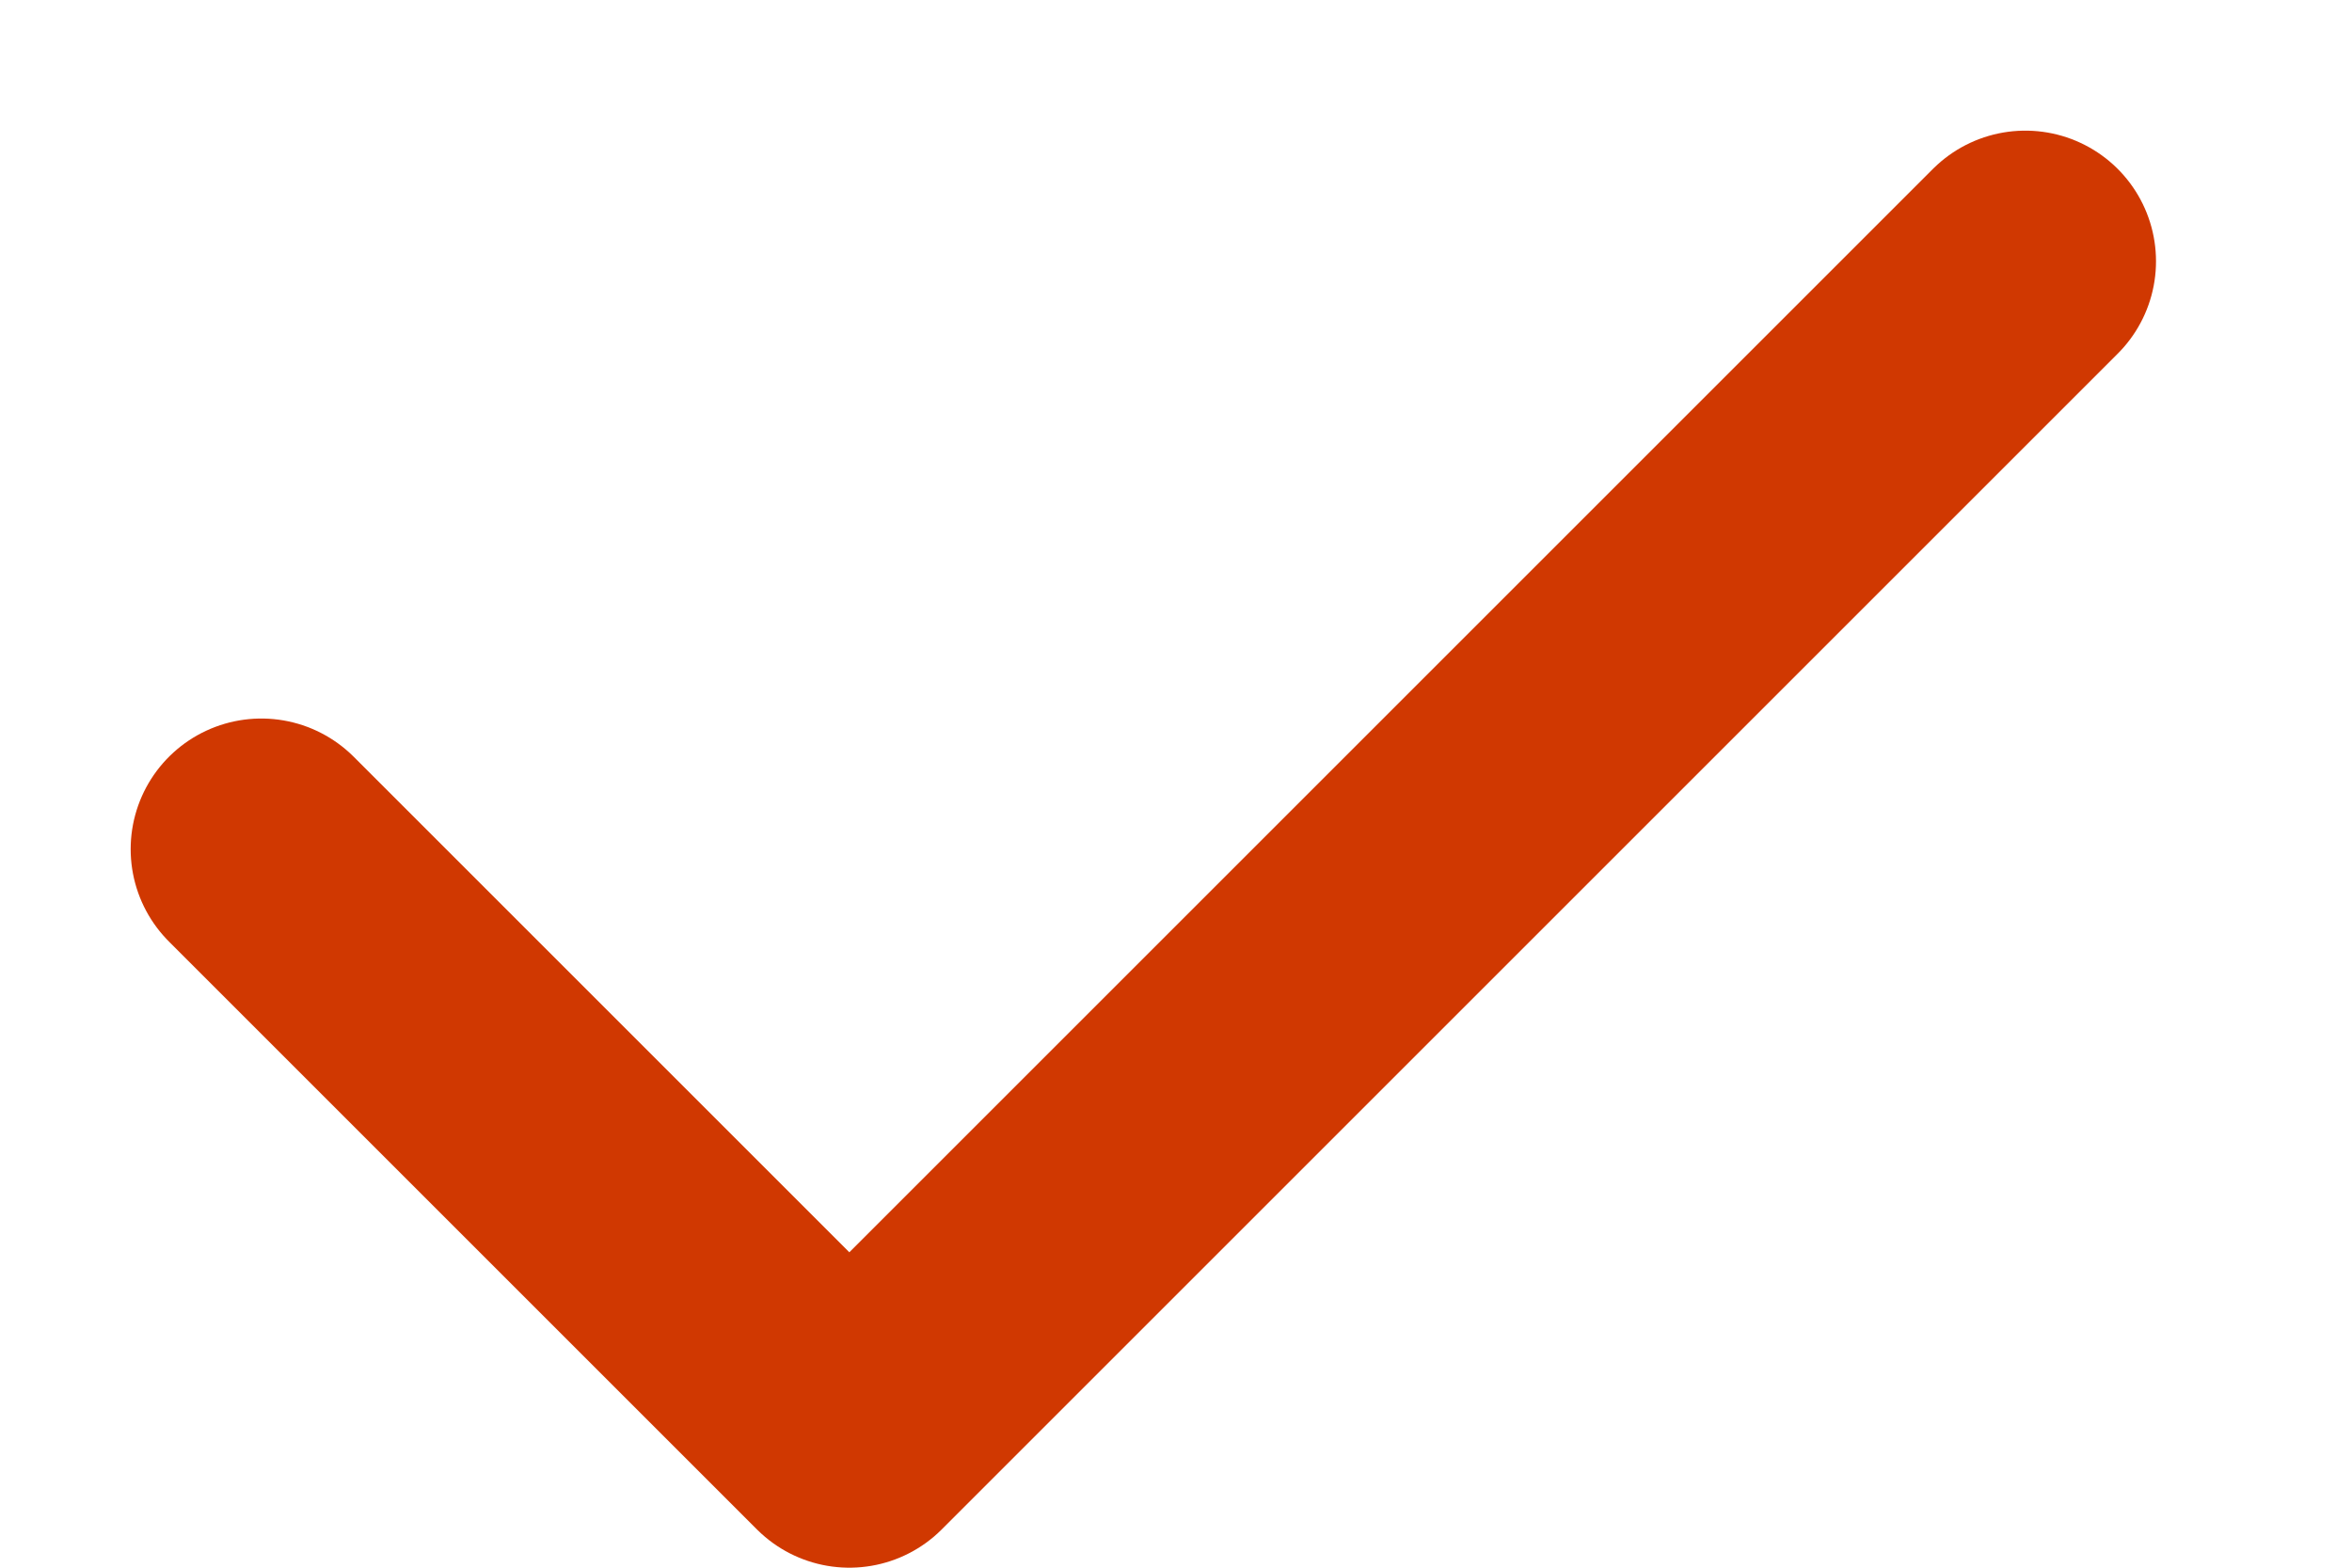
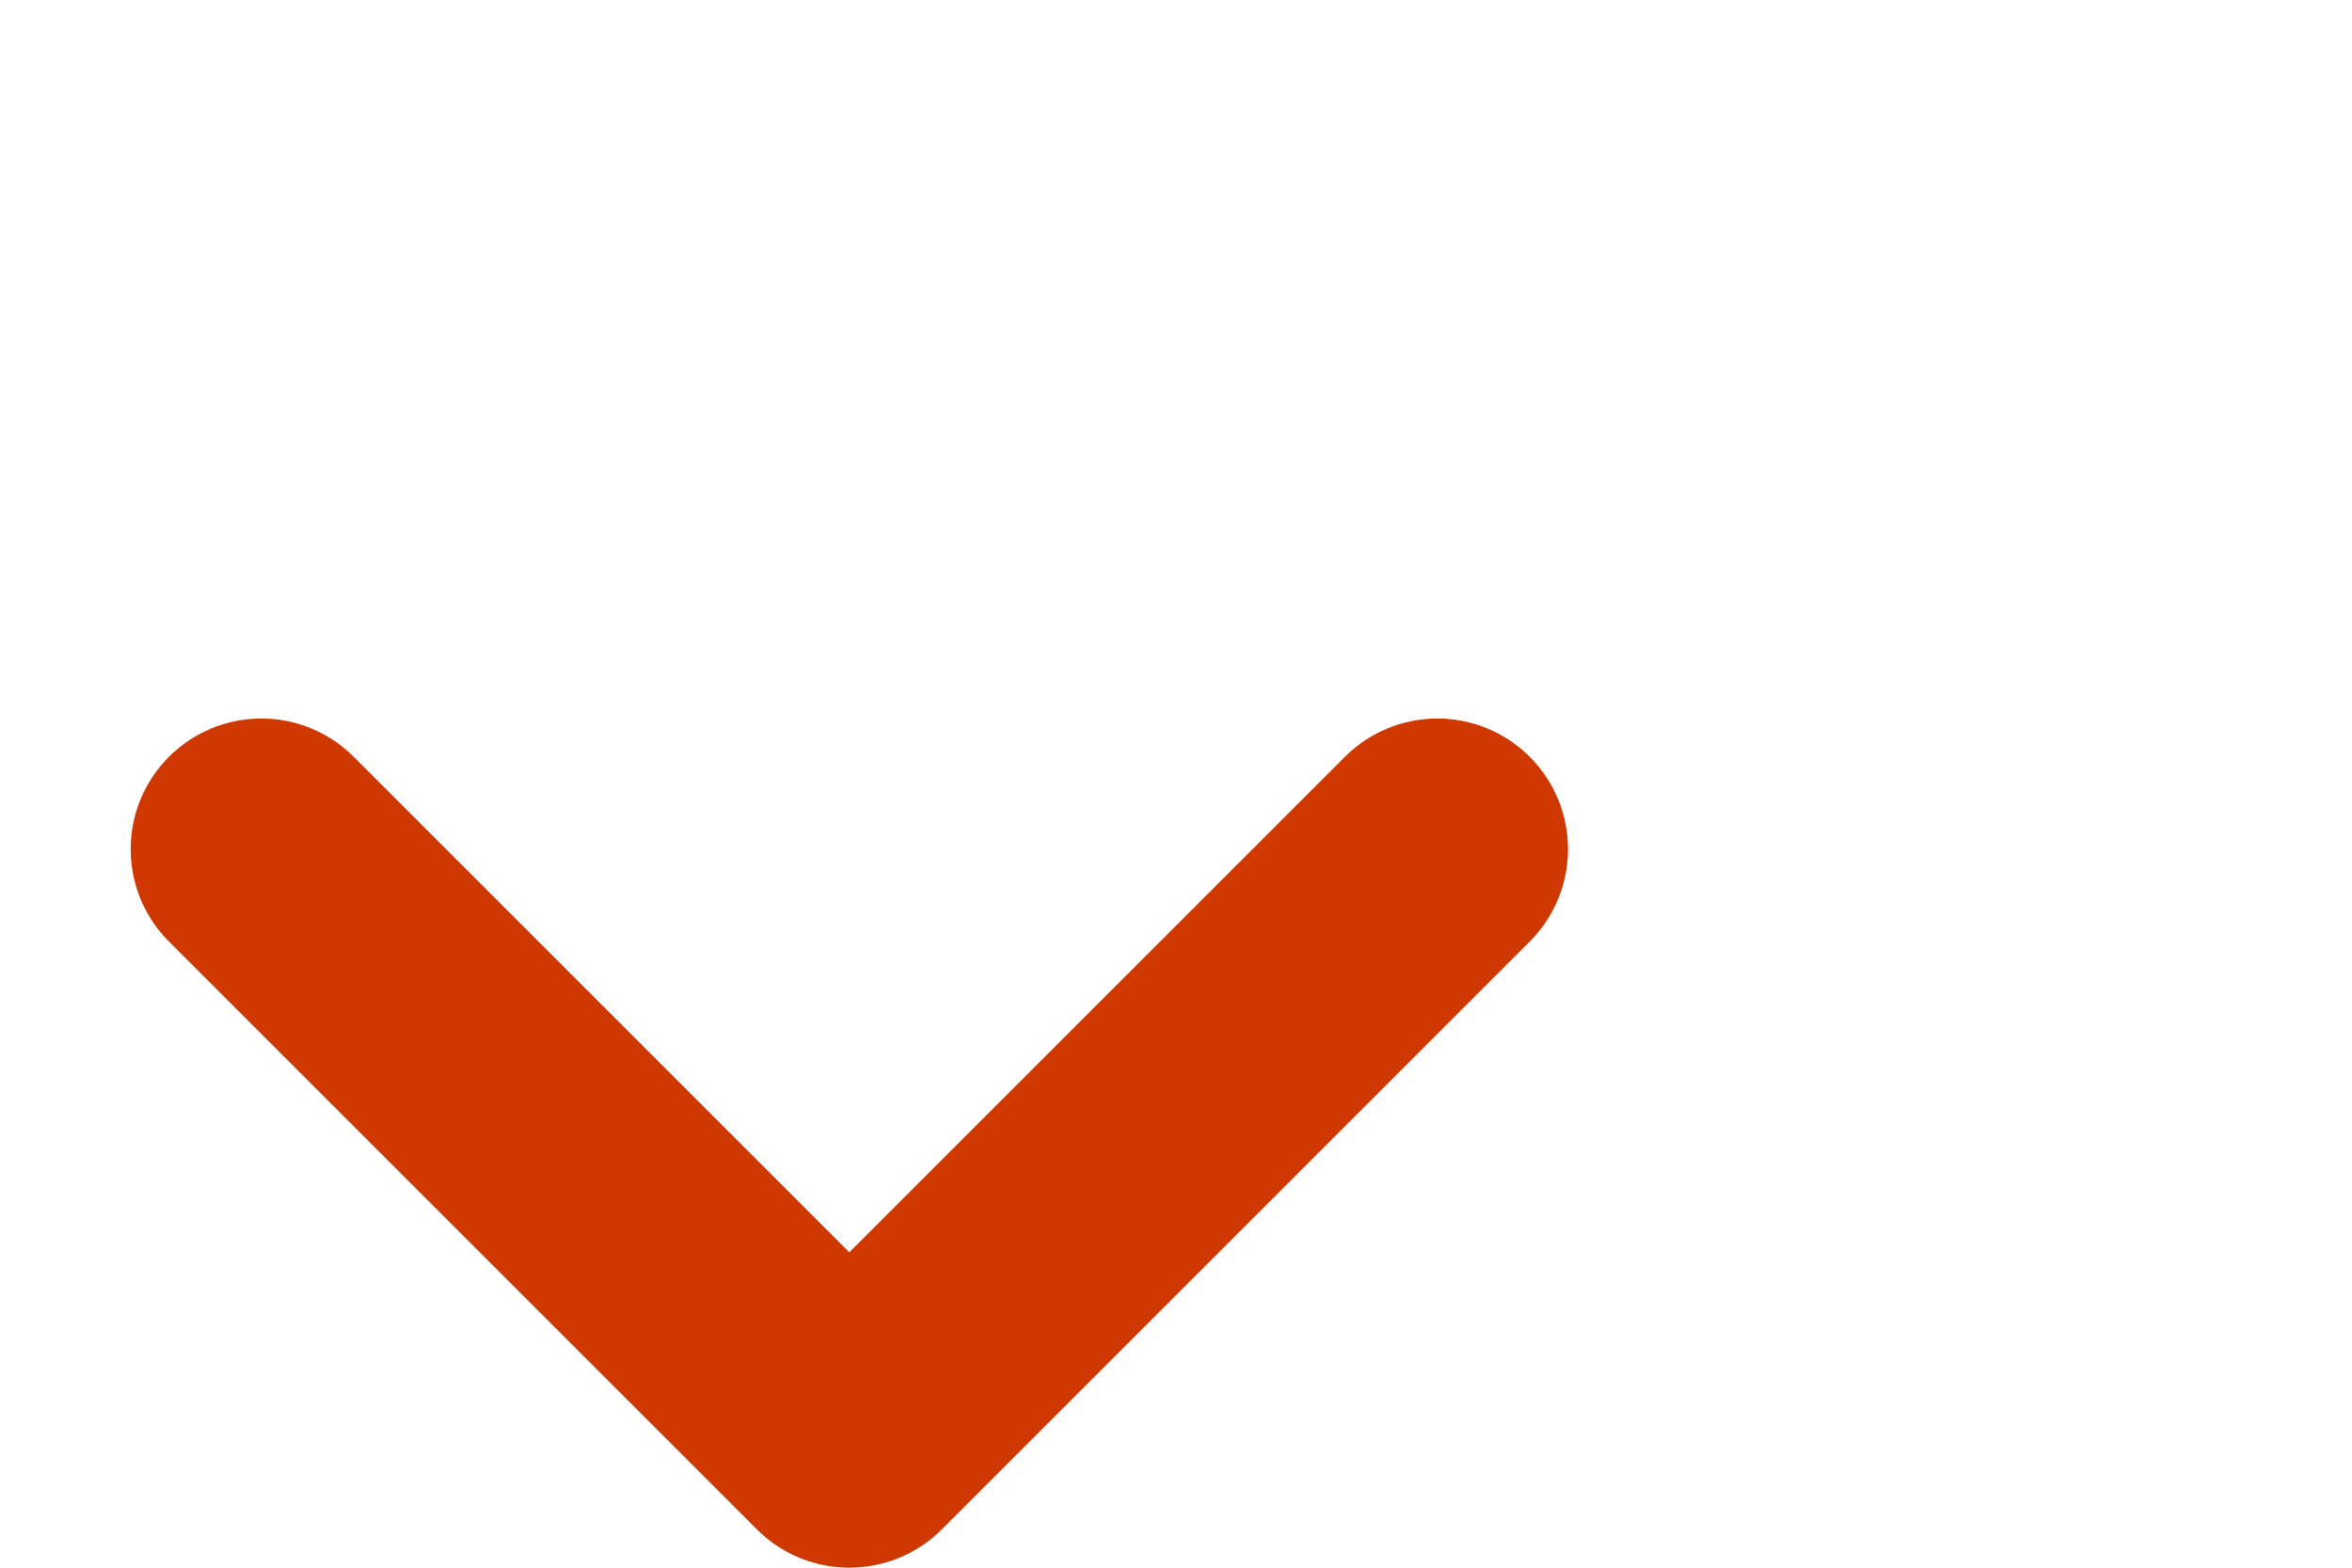
<svg xmlns="http://www.w3.org/2000/svg" width="9" height="6" viewBox="0 0 9 6" fill="none">
-   <path d="M1 3.25L3.25 5.5L5.5 3.25L7.75 1" stroke="#D03801" stroke-linecap="round" stroke-linejoin="round" />
+   <path d="M1 3.25L3.25 5.5L5.5 3.25" stroke="#D03801" stroke-linecap="round" stroke-linejoin="round" />
</svg>